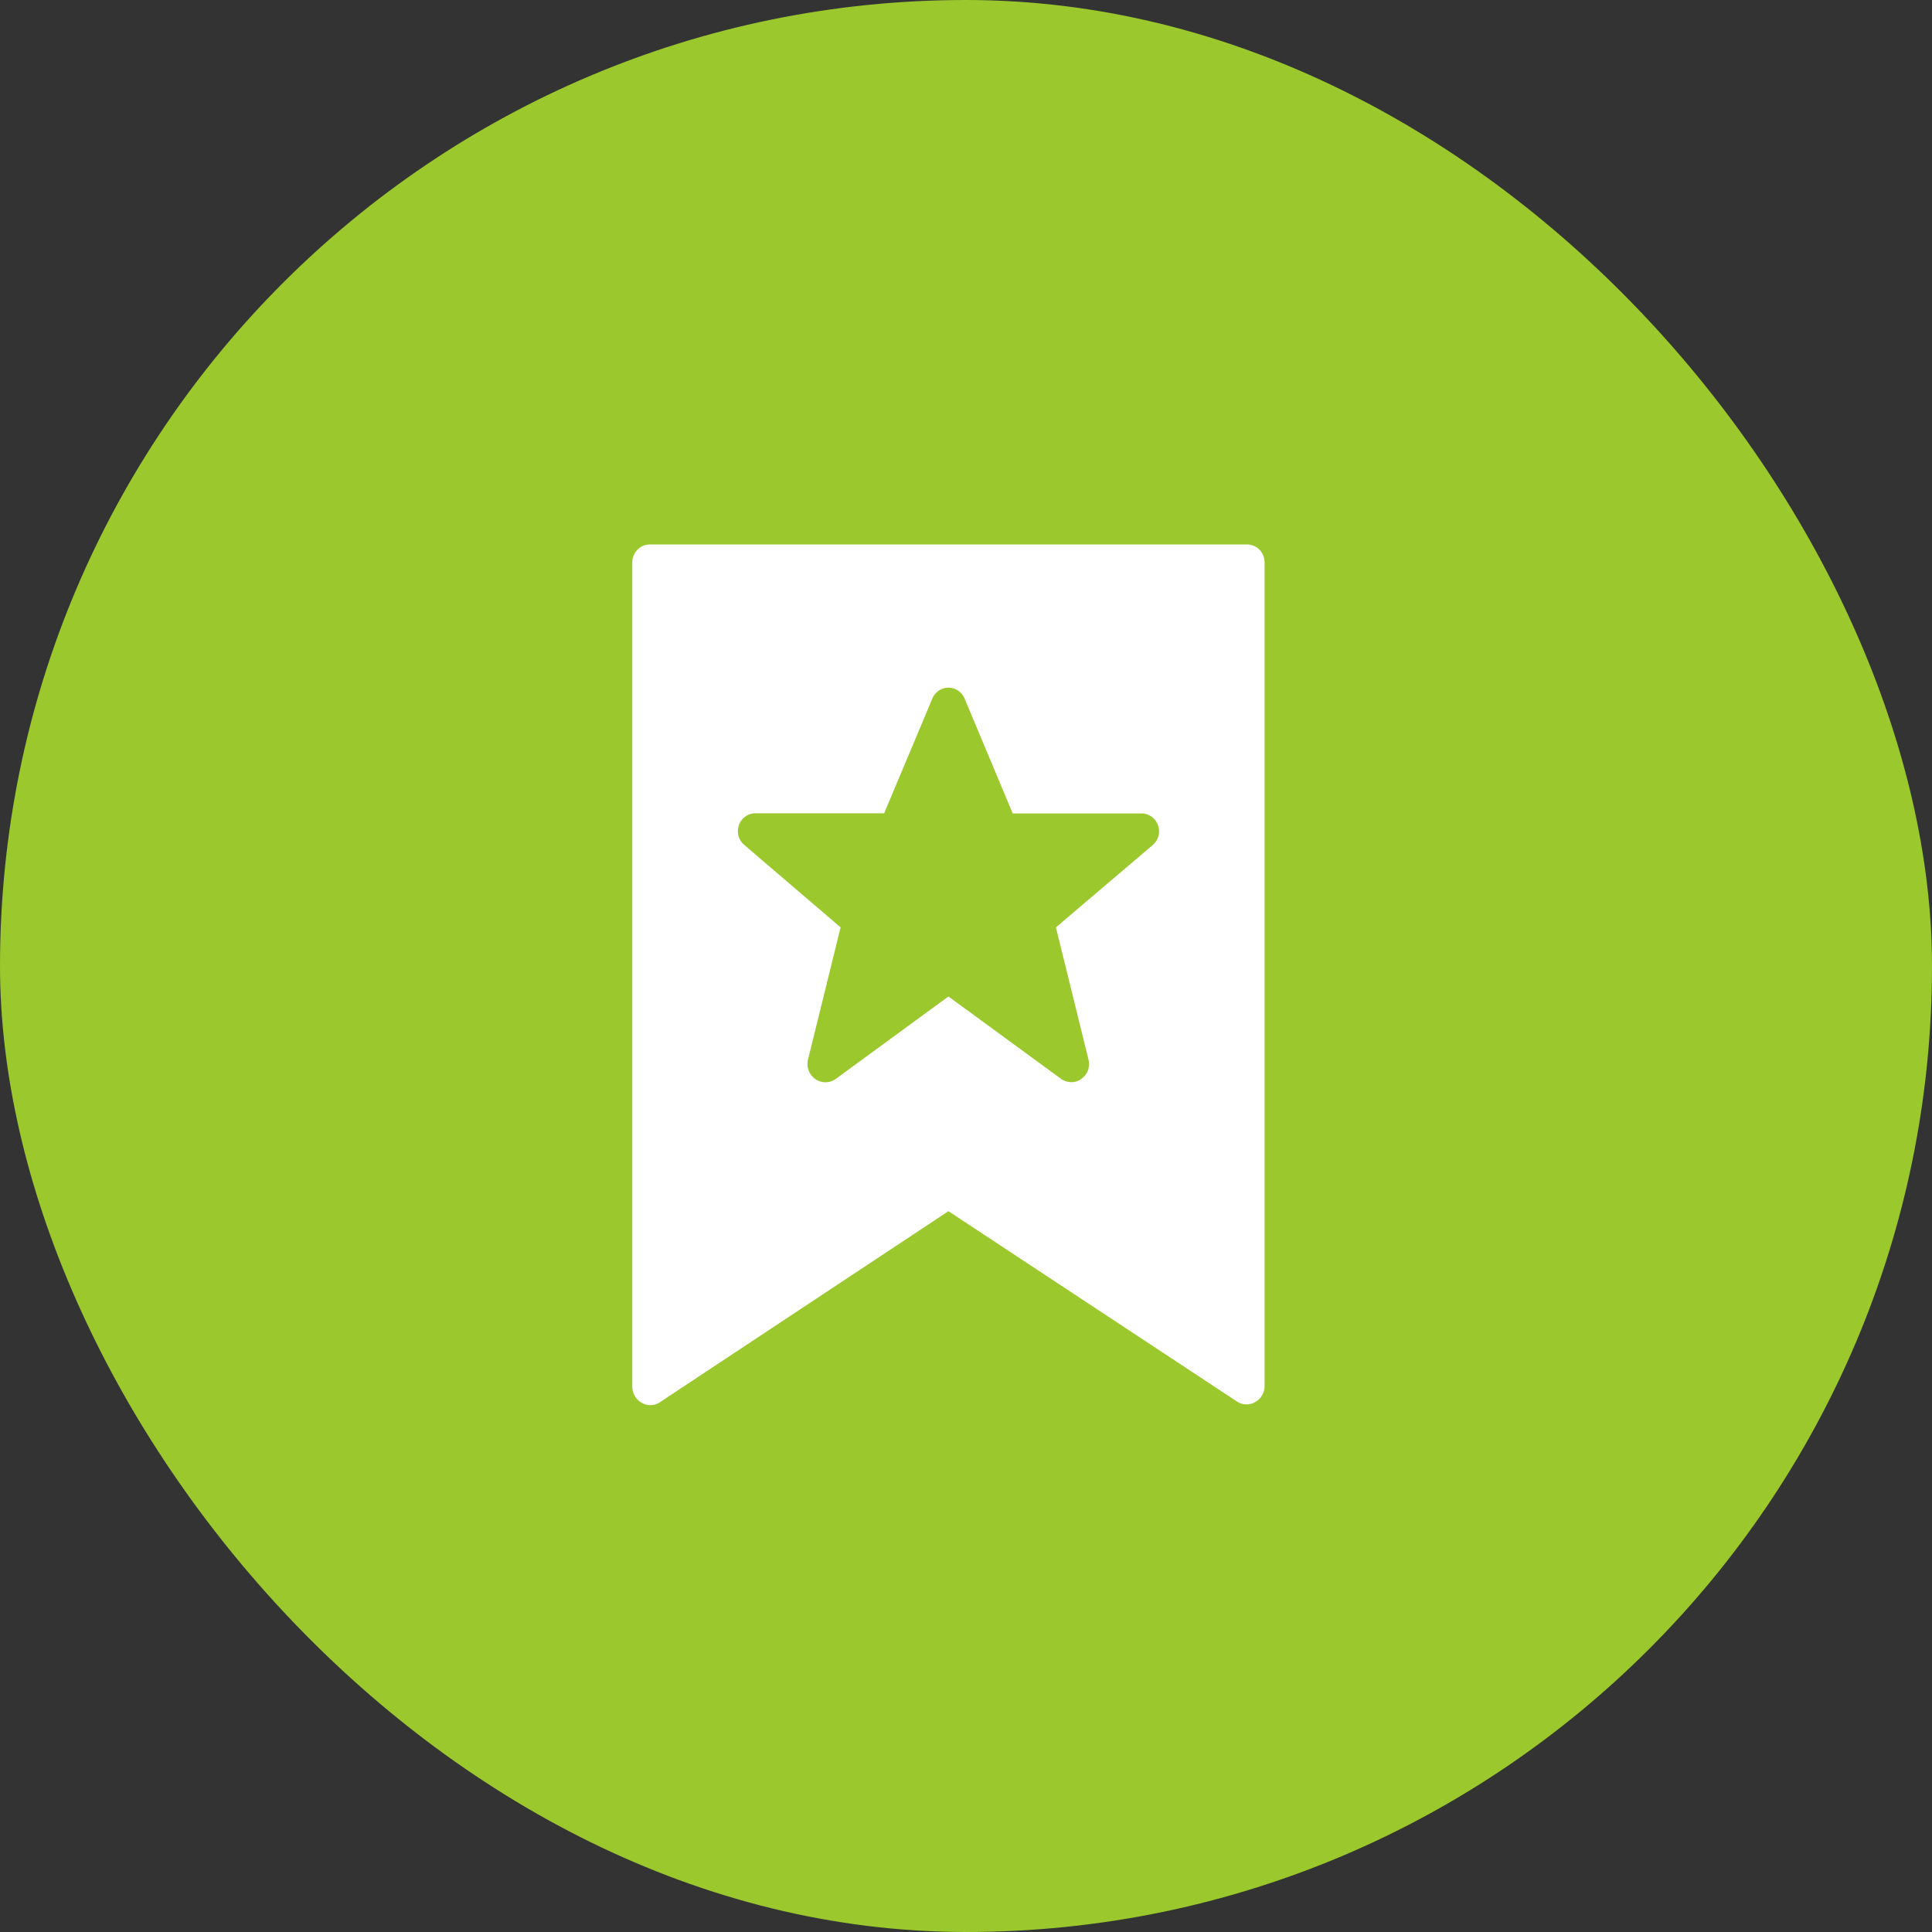
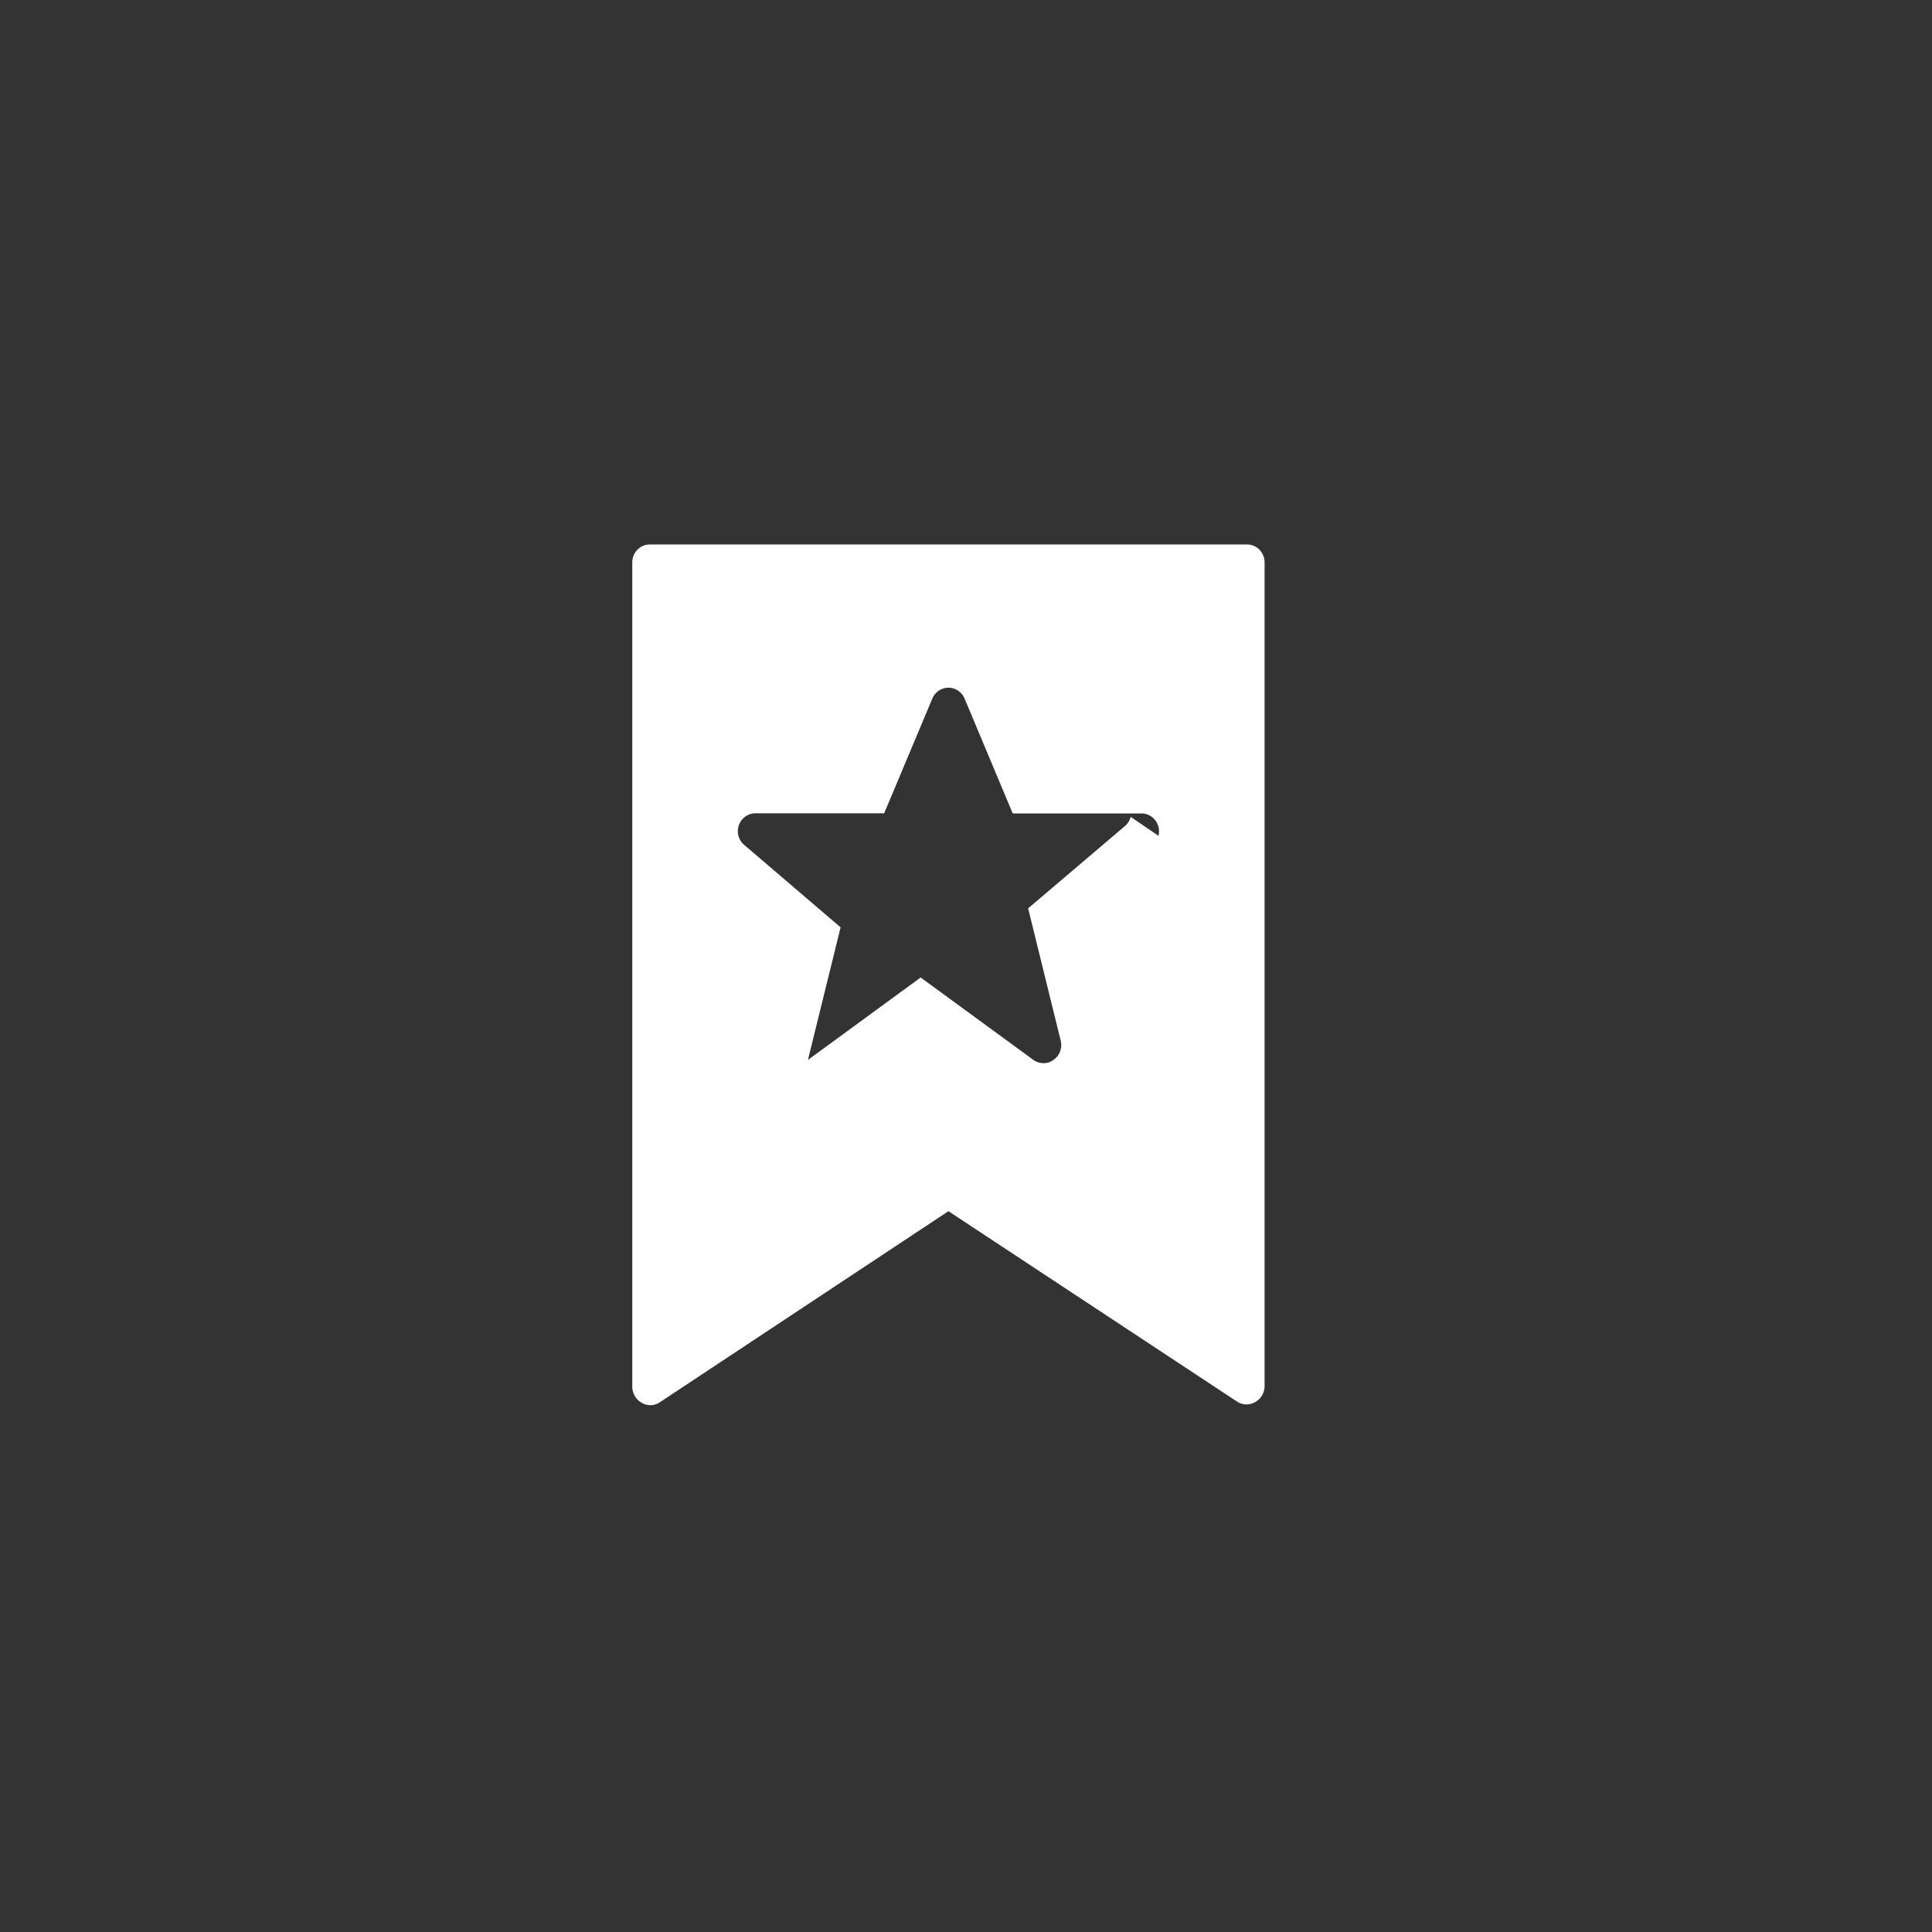
<svg xmlns="http://www.w3.org/2000/svg" width="55" height="55" viewBox="0 0 55 55">
  <rect x="0" y="0" width="55" height="55" fill="#333333" stroke="none" />
  <g transform="translate(-407 -726.5)">
-     <rect width="55" height="55" rx="27.5" transform="translate(407 726.5)" fill="#9bc82c" />
-     <path d="M442.5 742a.5.5 0 01.354.149.516.516 0 01.146.361v23.47a.528.528 0 01-.076.249.515.515 0 01-.184.18.491.491 0 01-.51 0L434 760.98l-8.23 5.449a.482.482 0 01-.51 0 .515.515 0 01-.189-.189.528.528 0 01-.071-.26v-23.47a.516.516 0 01.146-.361.5.5 0 01.354-.149h17zm-2.521 8.293a.52.52 0 00-.014-.3.509.509 0 00-.181-.242.493.493 0 00-.284-.094h-3.67l-1.37-3.269a.508.508 0 00-.184-.226.492.492 0 00-.551 0 .508.508 0 00-.184.226l-1.371 3.265h-3.67a.493.493 0 00-.284.094.509.509 0 00-.181.242.52.52 0 00-.014.3.512.512 0 00.159.258l2.75 2.353-.93 3.774a.53.53 0 00.024.307.518.518 0 00.19.24.5.5 0 00.577-.006l3.209-2.347 3.21 2.347a.513.513 0 00.29.092.464.464 0 00.28-.092.508.508 0 00.188-.237.52.52 0 00.022-.3l-.93-3.778 2.76-2.347a.512.512 0 00.159-.258z" fill="#fff" />
+     <path d="M442.5 742a.5.5 0 01.354.149.516.516 0 01.146.361v23.47a.528.528 0 01-.076.249.515.515 0 01-.184.18.491.491 0 01-.51 0L434 760.98l-8.23 5.449a.482.482 0 01-.51 0 .515.515 0 01-.189-.189.528.528 0 01-.071-.26v-23.47a.516.516 0 01.146-.361.5.5 0 01.354-.149h17zm-2.521 8.293a.52.52 0 00-.014-.3.509.509 0 00-.181-.242.493.493 0 00-.284-.094h-3.67l-1.37-3.269a.508.508 0 00-.184-.226.492.492 0 00-.551 0 .508.508 0 00-.184.226l-1.371 3.265h-3.67a.493.493 0 00-.284.094.509.509 0 00-.181.242.52.52 0 00-.014.3.512.512 0 00.159.258l2.75 2.353-.93 3.774l3.209-2.347 3.21 2.347a.513.513 0 00.29.092.464.464 0 00.28-.092.508.508 0 00.188-.237.52.52 0 00.022-.3l-.93-3.778 2.76-2.347a.512.512 0 00.159-.258z" fill="#fff" />
  </g>
</svg>